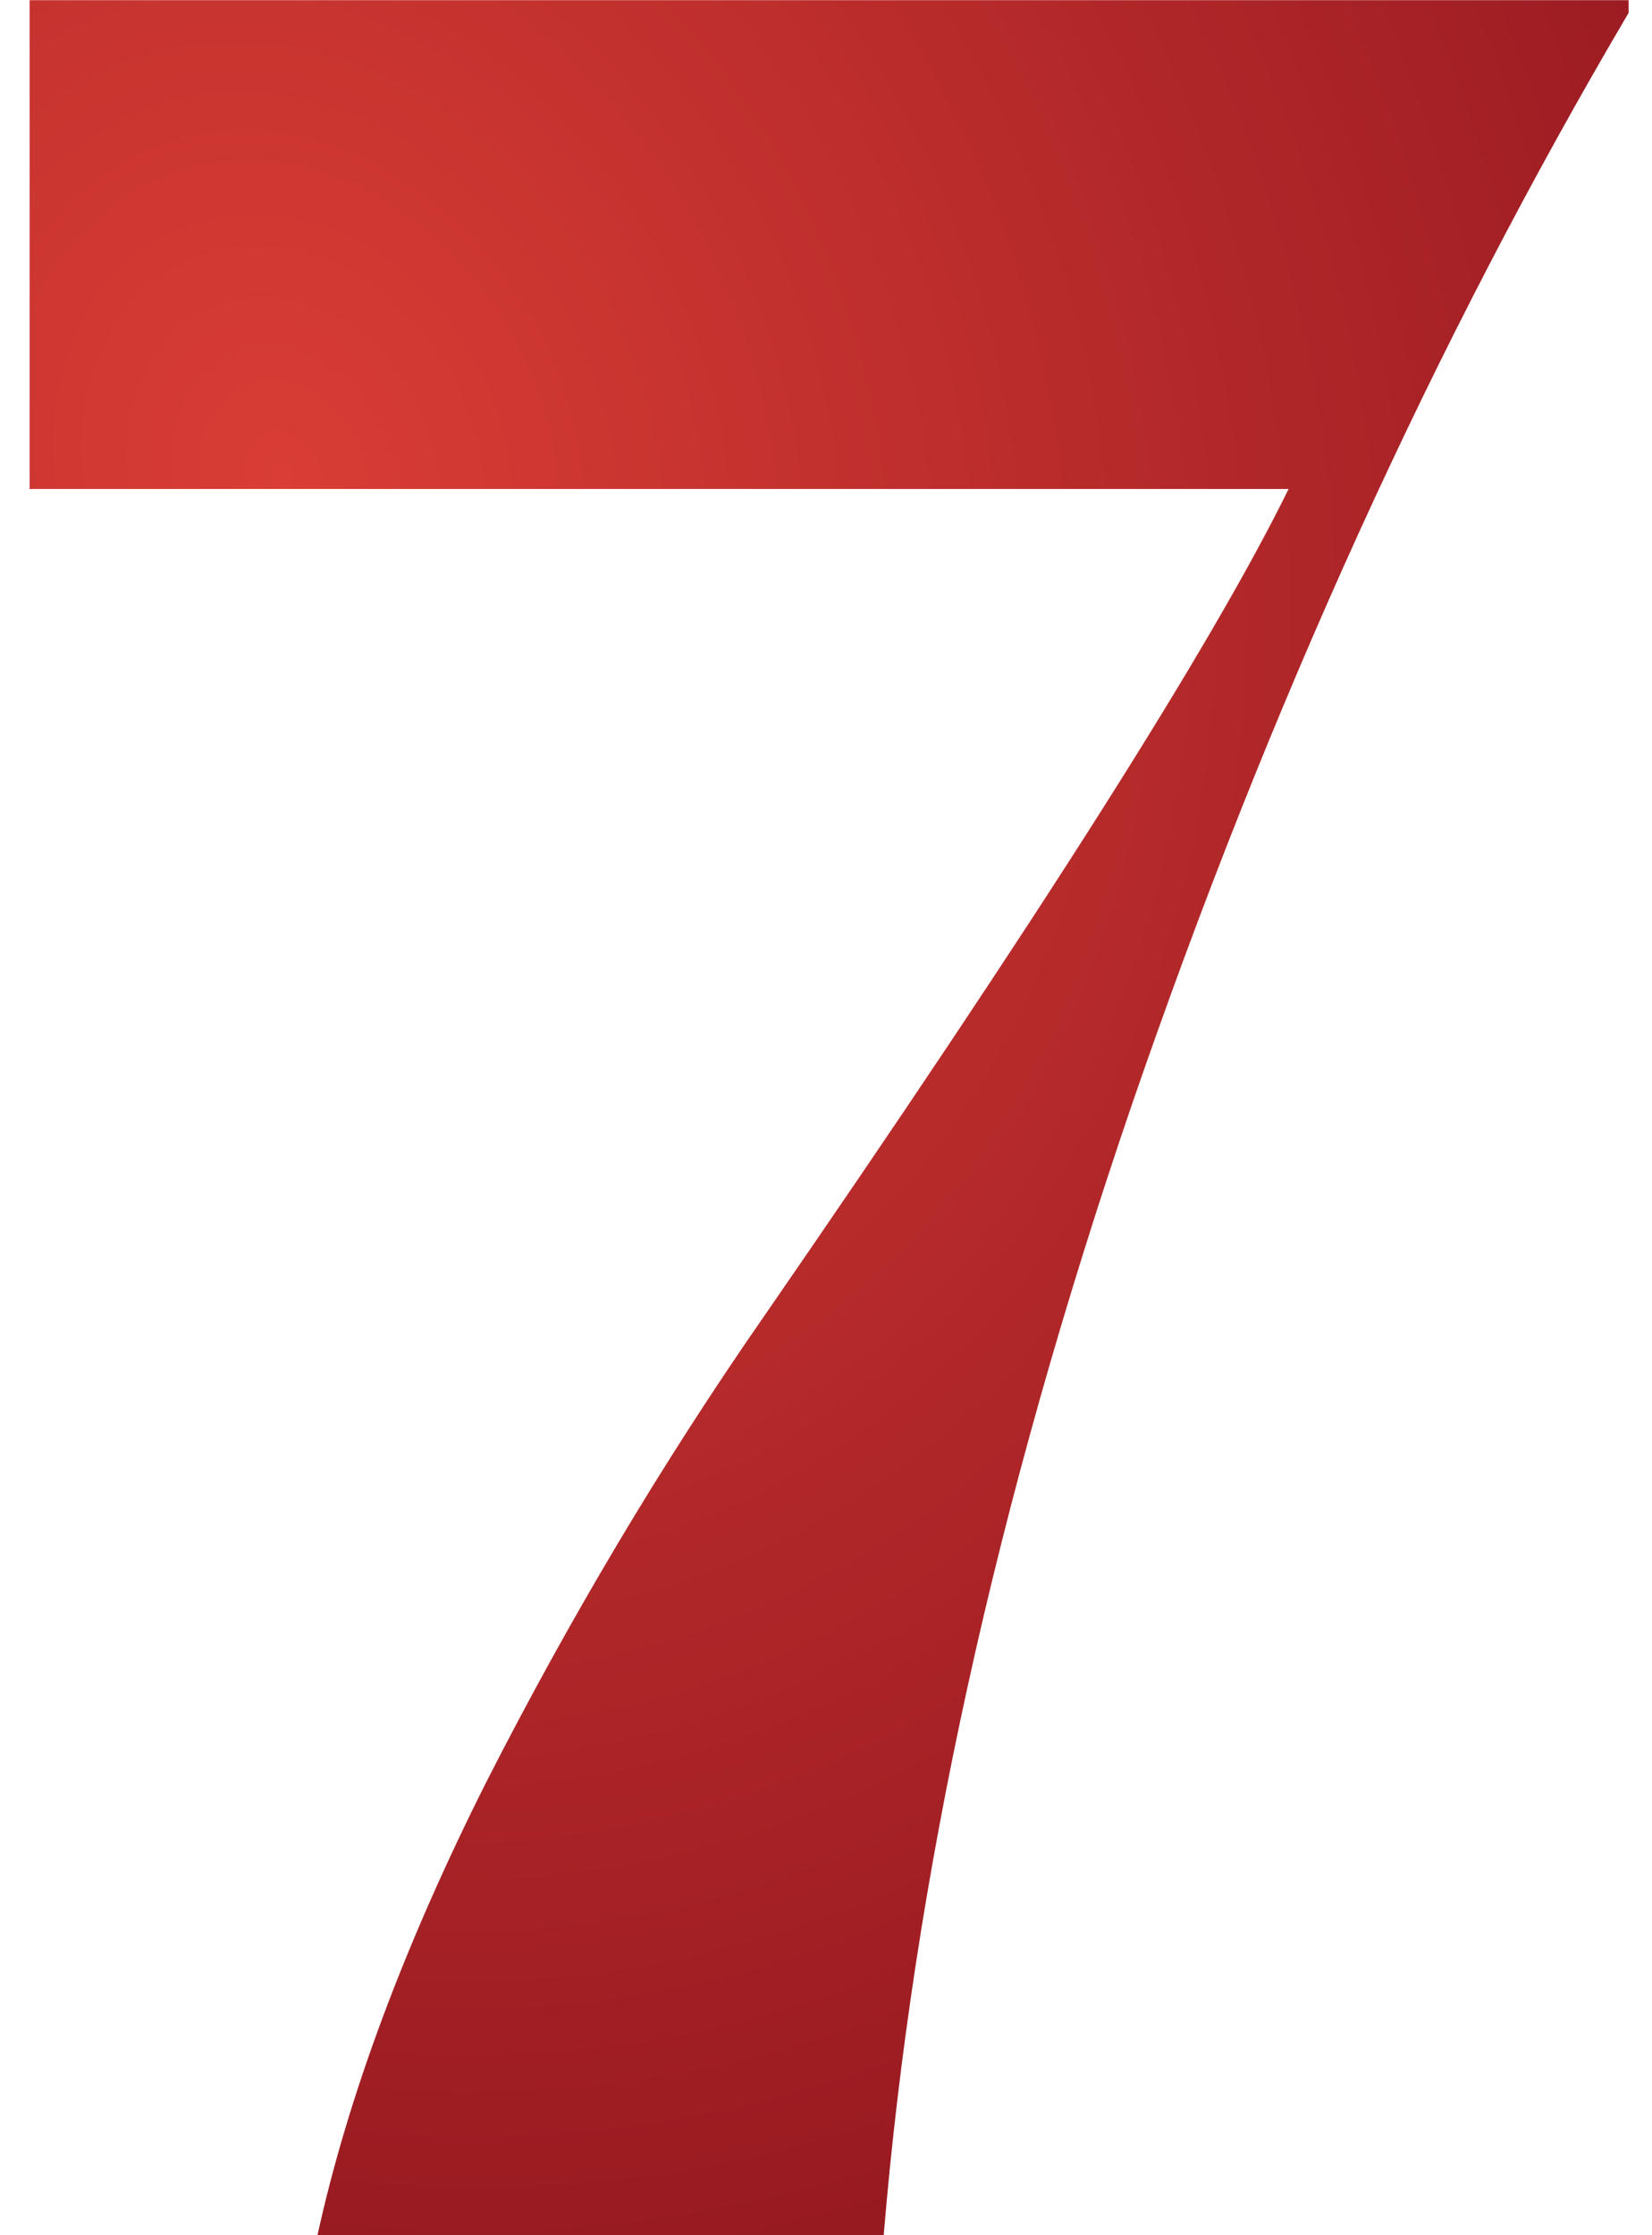
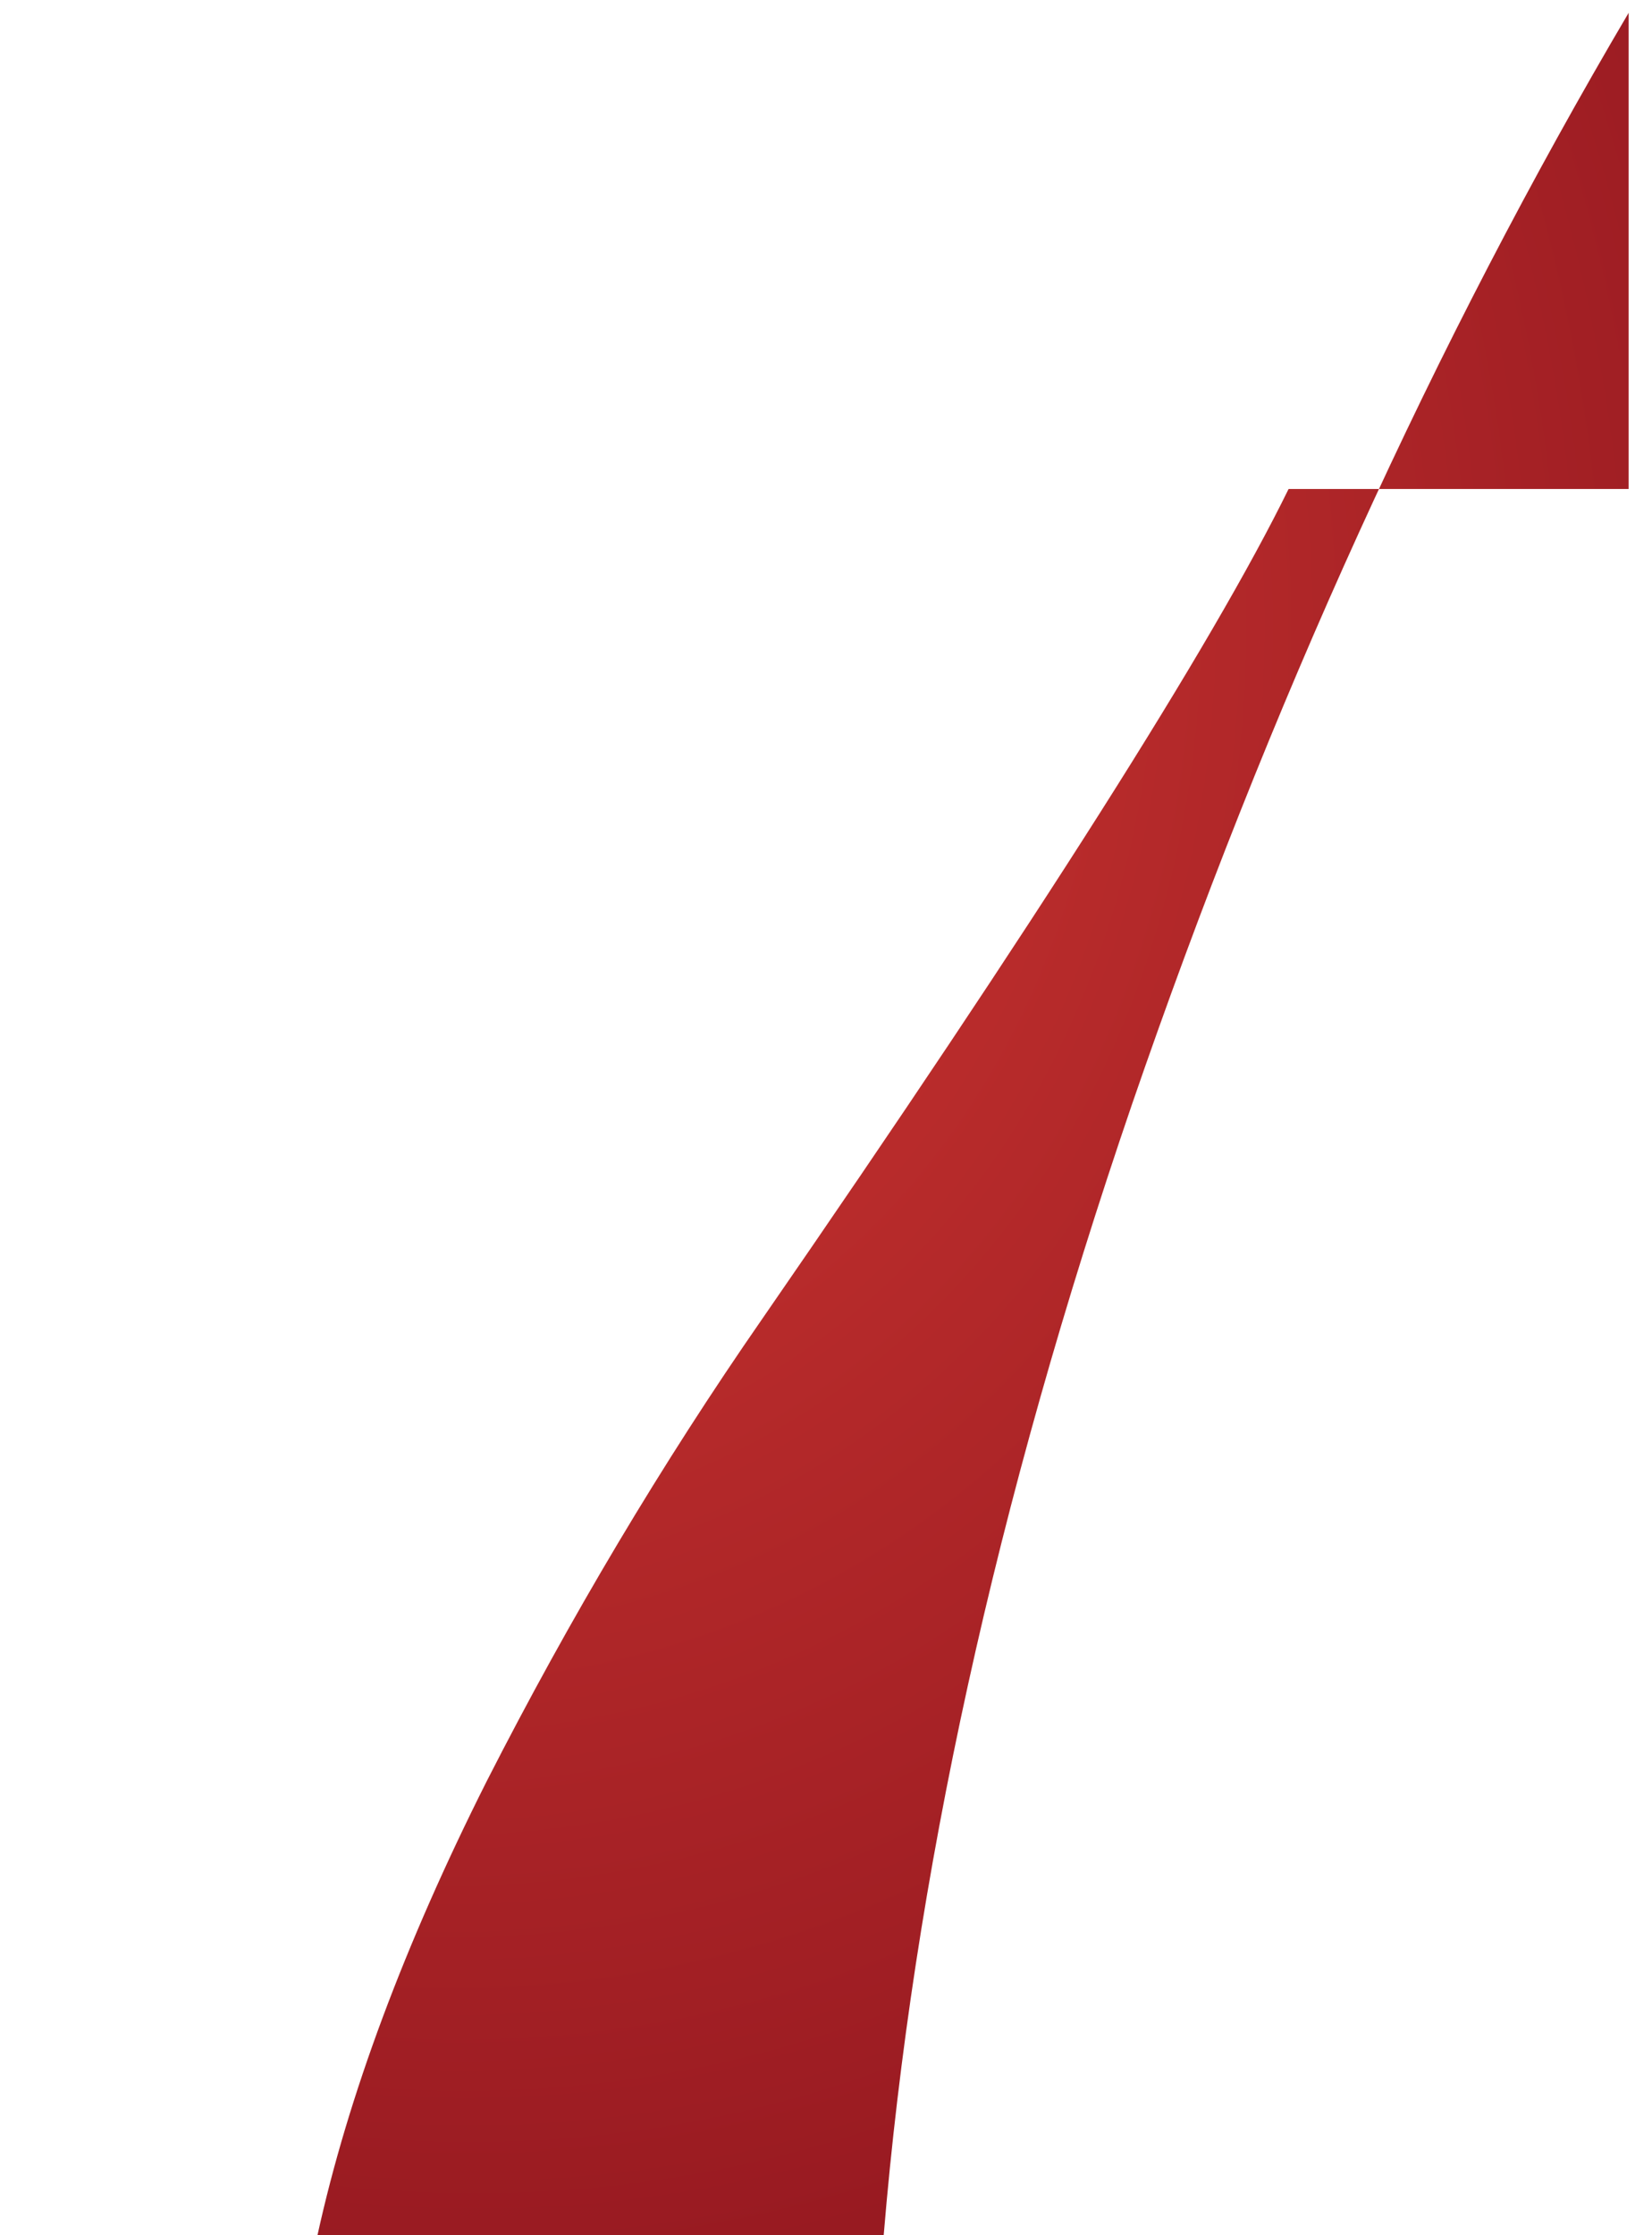
<svg xmlns="http://www.w3.org/2000/svg" width="51" height="69" viewBox="0 0 51 69" fill="none">
-   <path d="M39.781 15.094H0.914V0.006H50.279V0.396C44.29 10.553 39.179 21.783 34.947 34.088C30.748 46.36 28.193 57.997 27.281 69H9.801C10.745 64.703 12.486 60.032 15.025 54.986C17.597 49.941 20.429 45.188 23.521 40.728C32.018 28.424 37.438 19.879 39.781 15.094Z" fill="url(#paint0_radial)" />
+   <path d="M39.781 15.094H0.914H50.279V0.396C44.29 10.553 39.179 21.783 34.947 34.088C30.748 46.36 28.193 57.997 27.281 69H9.801C10.745 64.703 12.486 60.032 15.025 54.986C17.597 49.941 20.429 45.188 23.521 40.728C32.018 28.424 37.438 19.879 39.781 15.094Z" fill="url(#paint0_radial)" />
  <defs>
    <radialGradient id="paint0_radial" cx="0" cy="0" r="1" gradientUnits="userSpaceOnUse" gradientTransform="translate(8.231 13.725) rotate(64.352) scale(88.77 69.551)">
      <stop stop-color="#D93D35" />
      <stop offset="1" stop-color="#770817" />
    </radialGradient>
  </defs>
</svg>